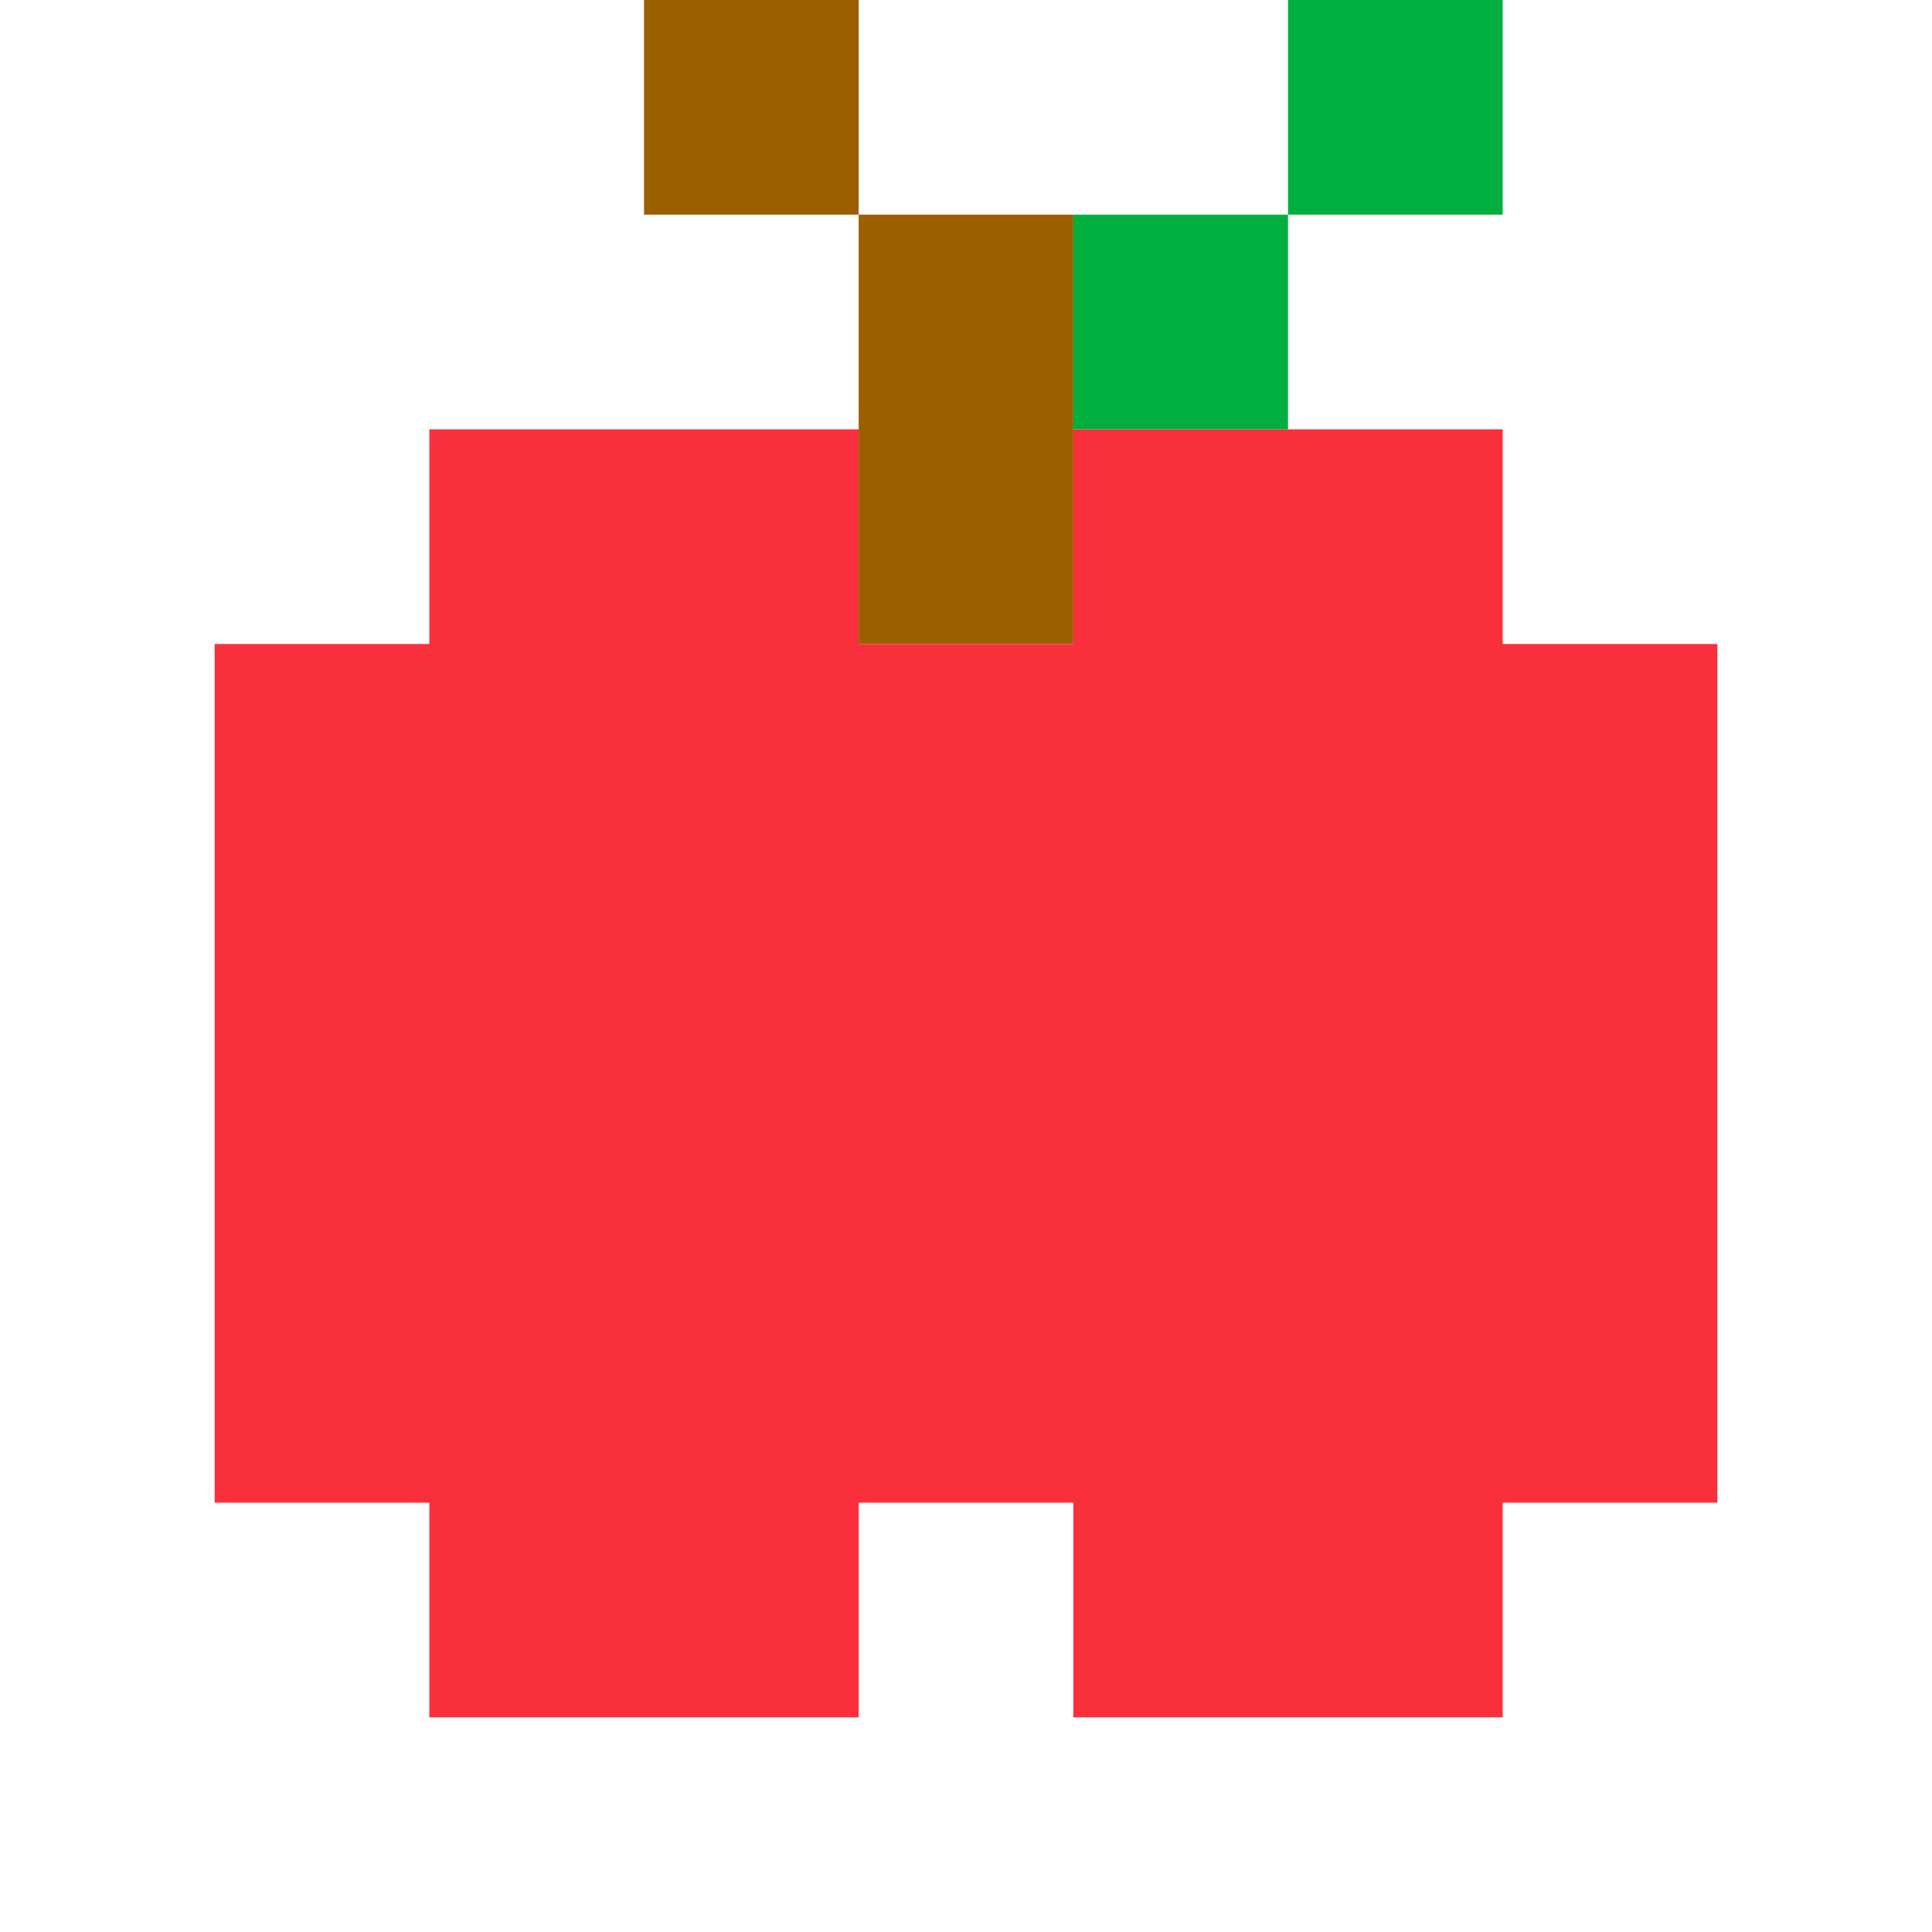
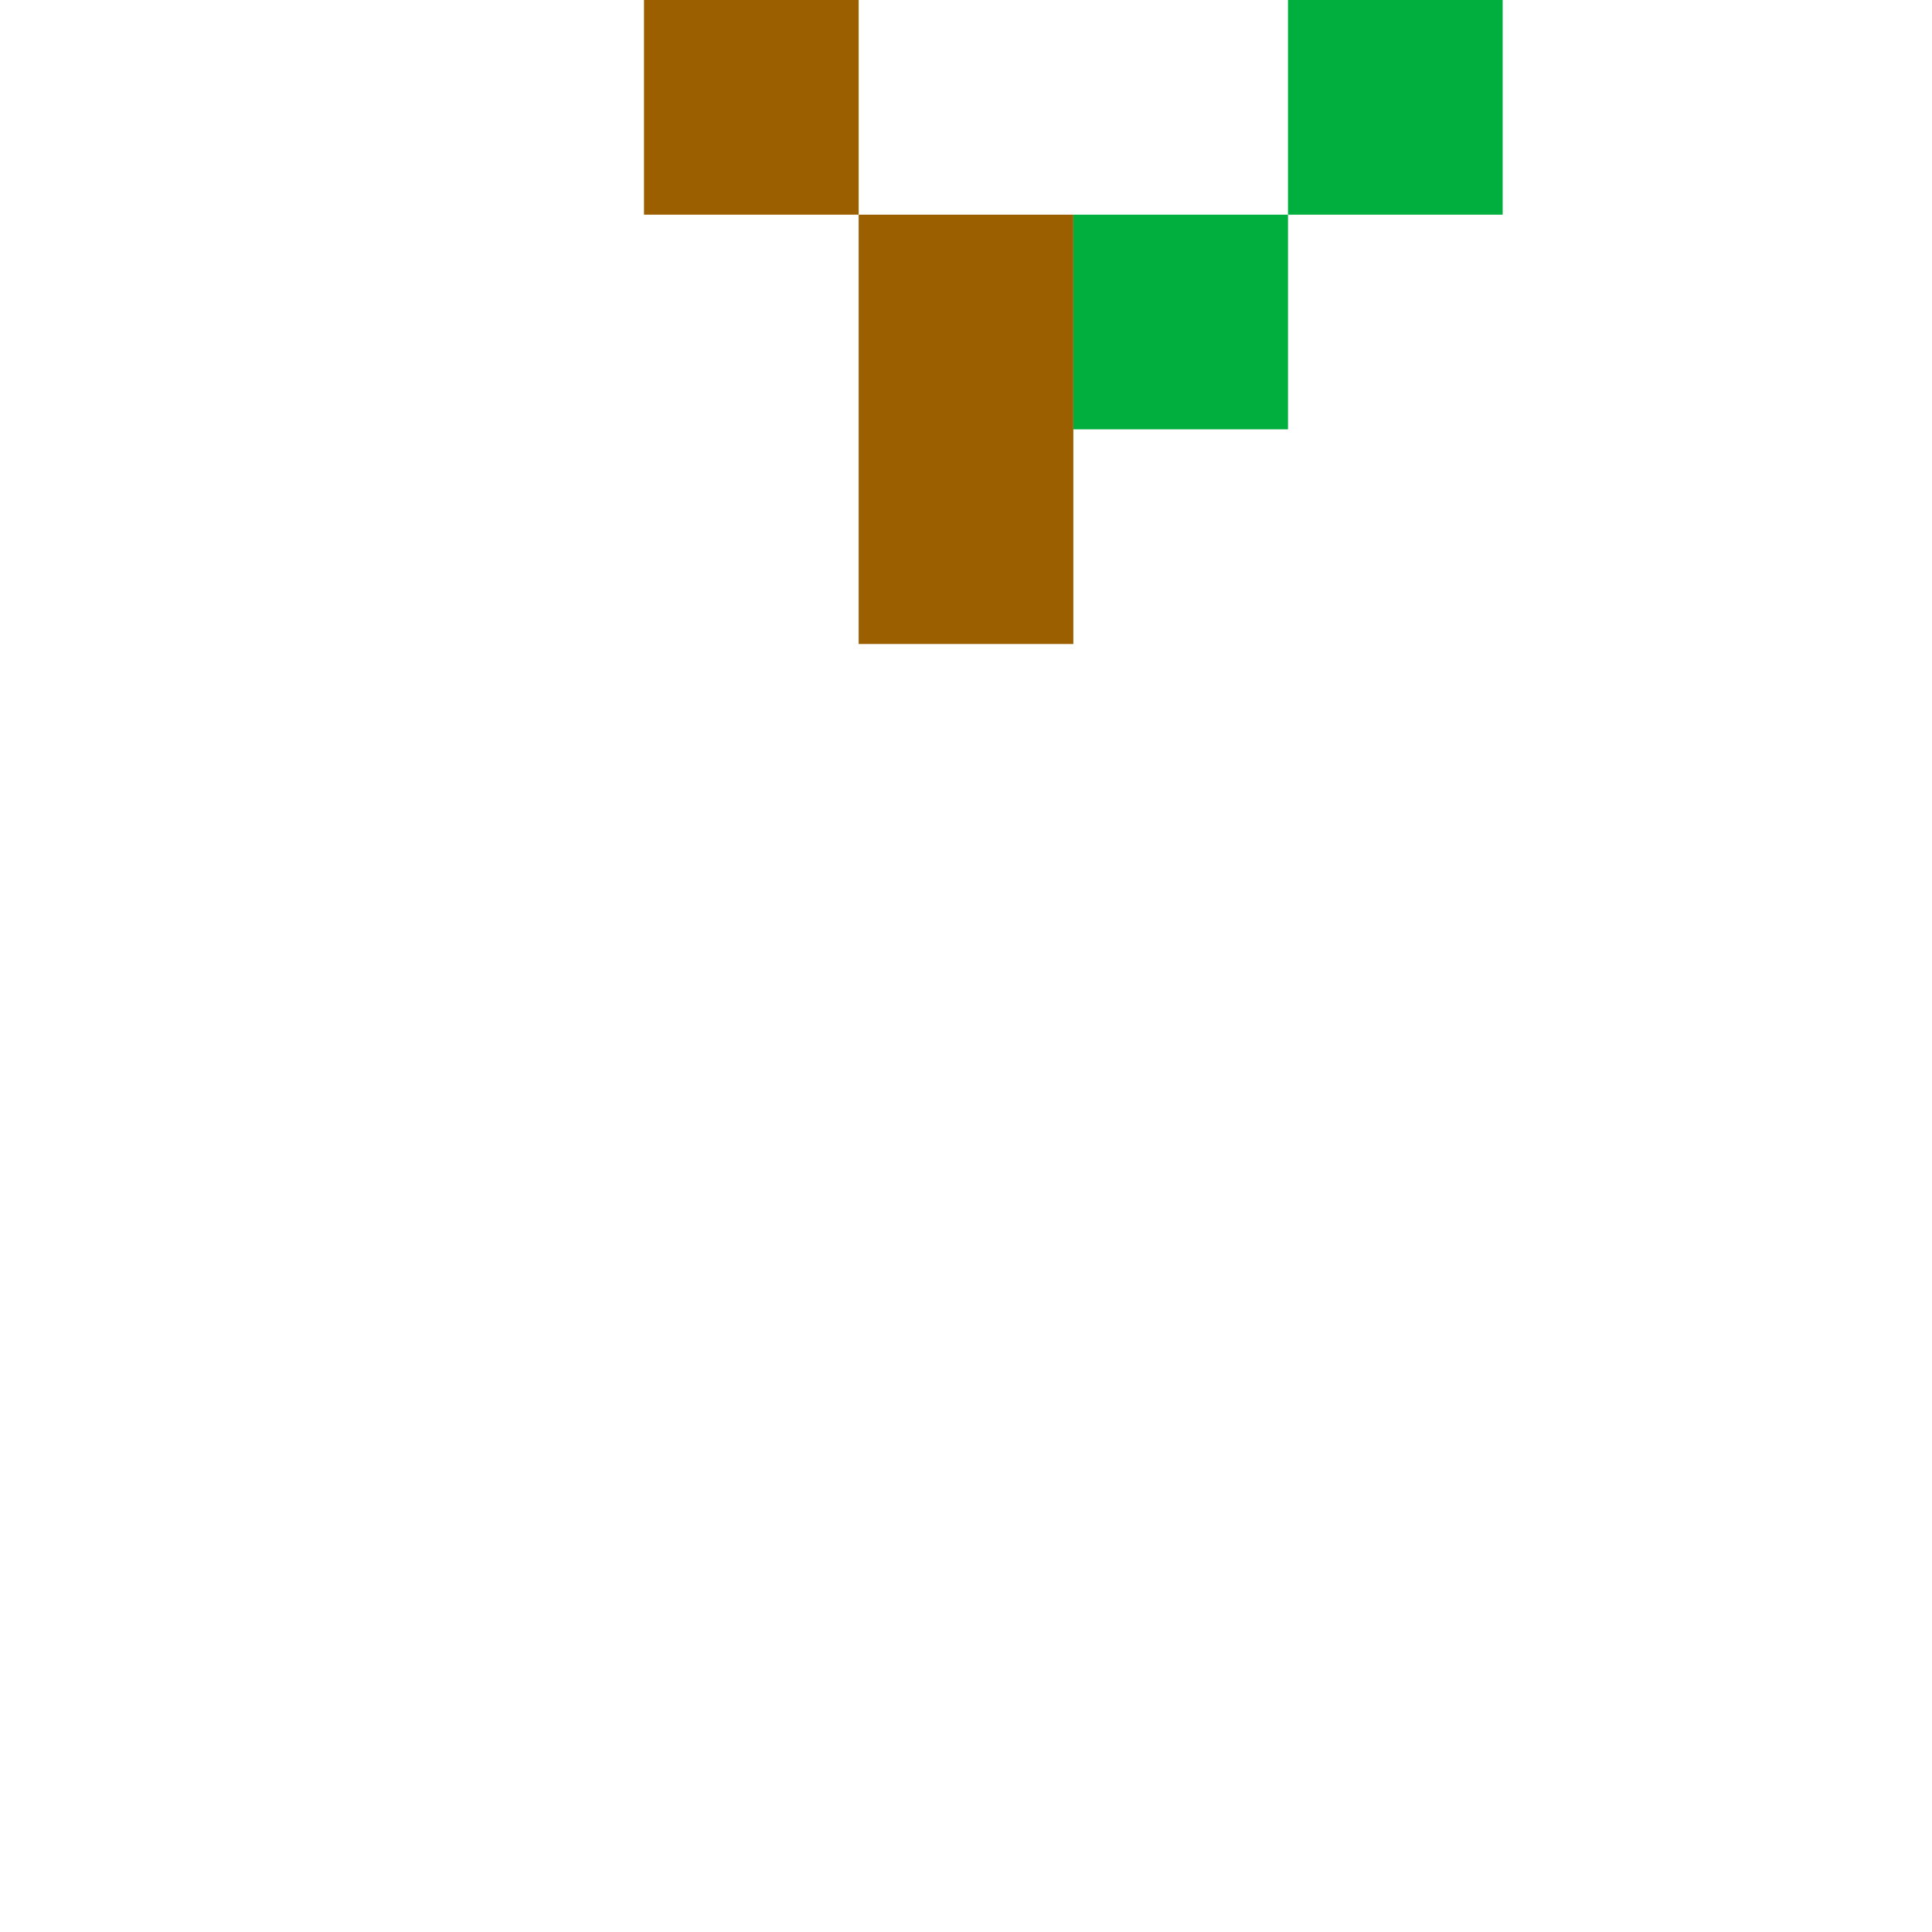
<svg xmlns="http://www.w3.org/2000/svg" viewBox="0 0 9 9" class="pixelicon-apple">
-   <polygon fill="#F92F3C" points="7,3 7,2 5,2 5,3 4,3 4,2 2,2 2,3 1,3 1,7 2,7 2,8 4,8 4,7 5,7 5,8 7,8 7,7 8,7 8,3" />
  <rect fill="#9C5F00" x="3" y="0" width="1" height="1" />
  <rect fill="#9C5F00" x="4" y="1" width="1" height="2" />
  <rect fill="#00AF3E" x="5" y="1" width="1" height="1" />
  <rect fill="#00AF3E" x="6" y="0" width="1" height="1" />
</svg>